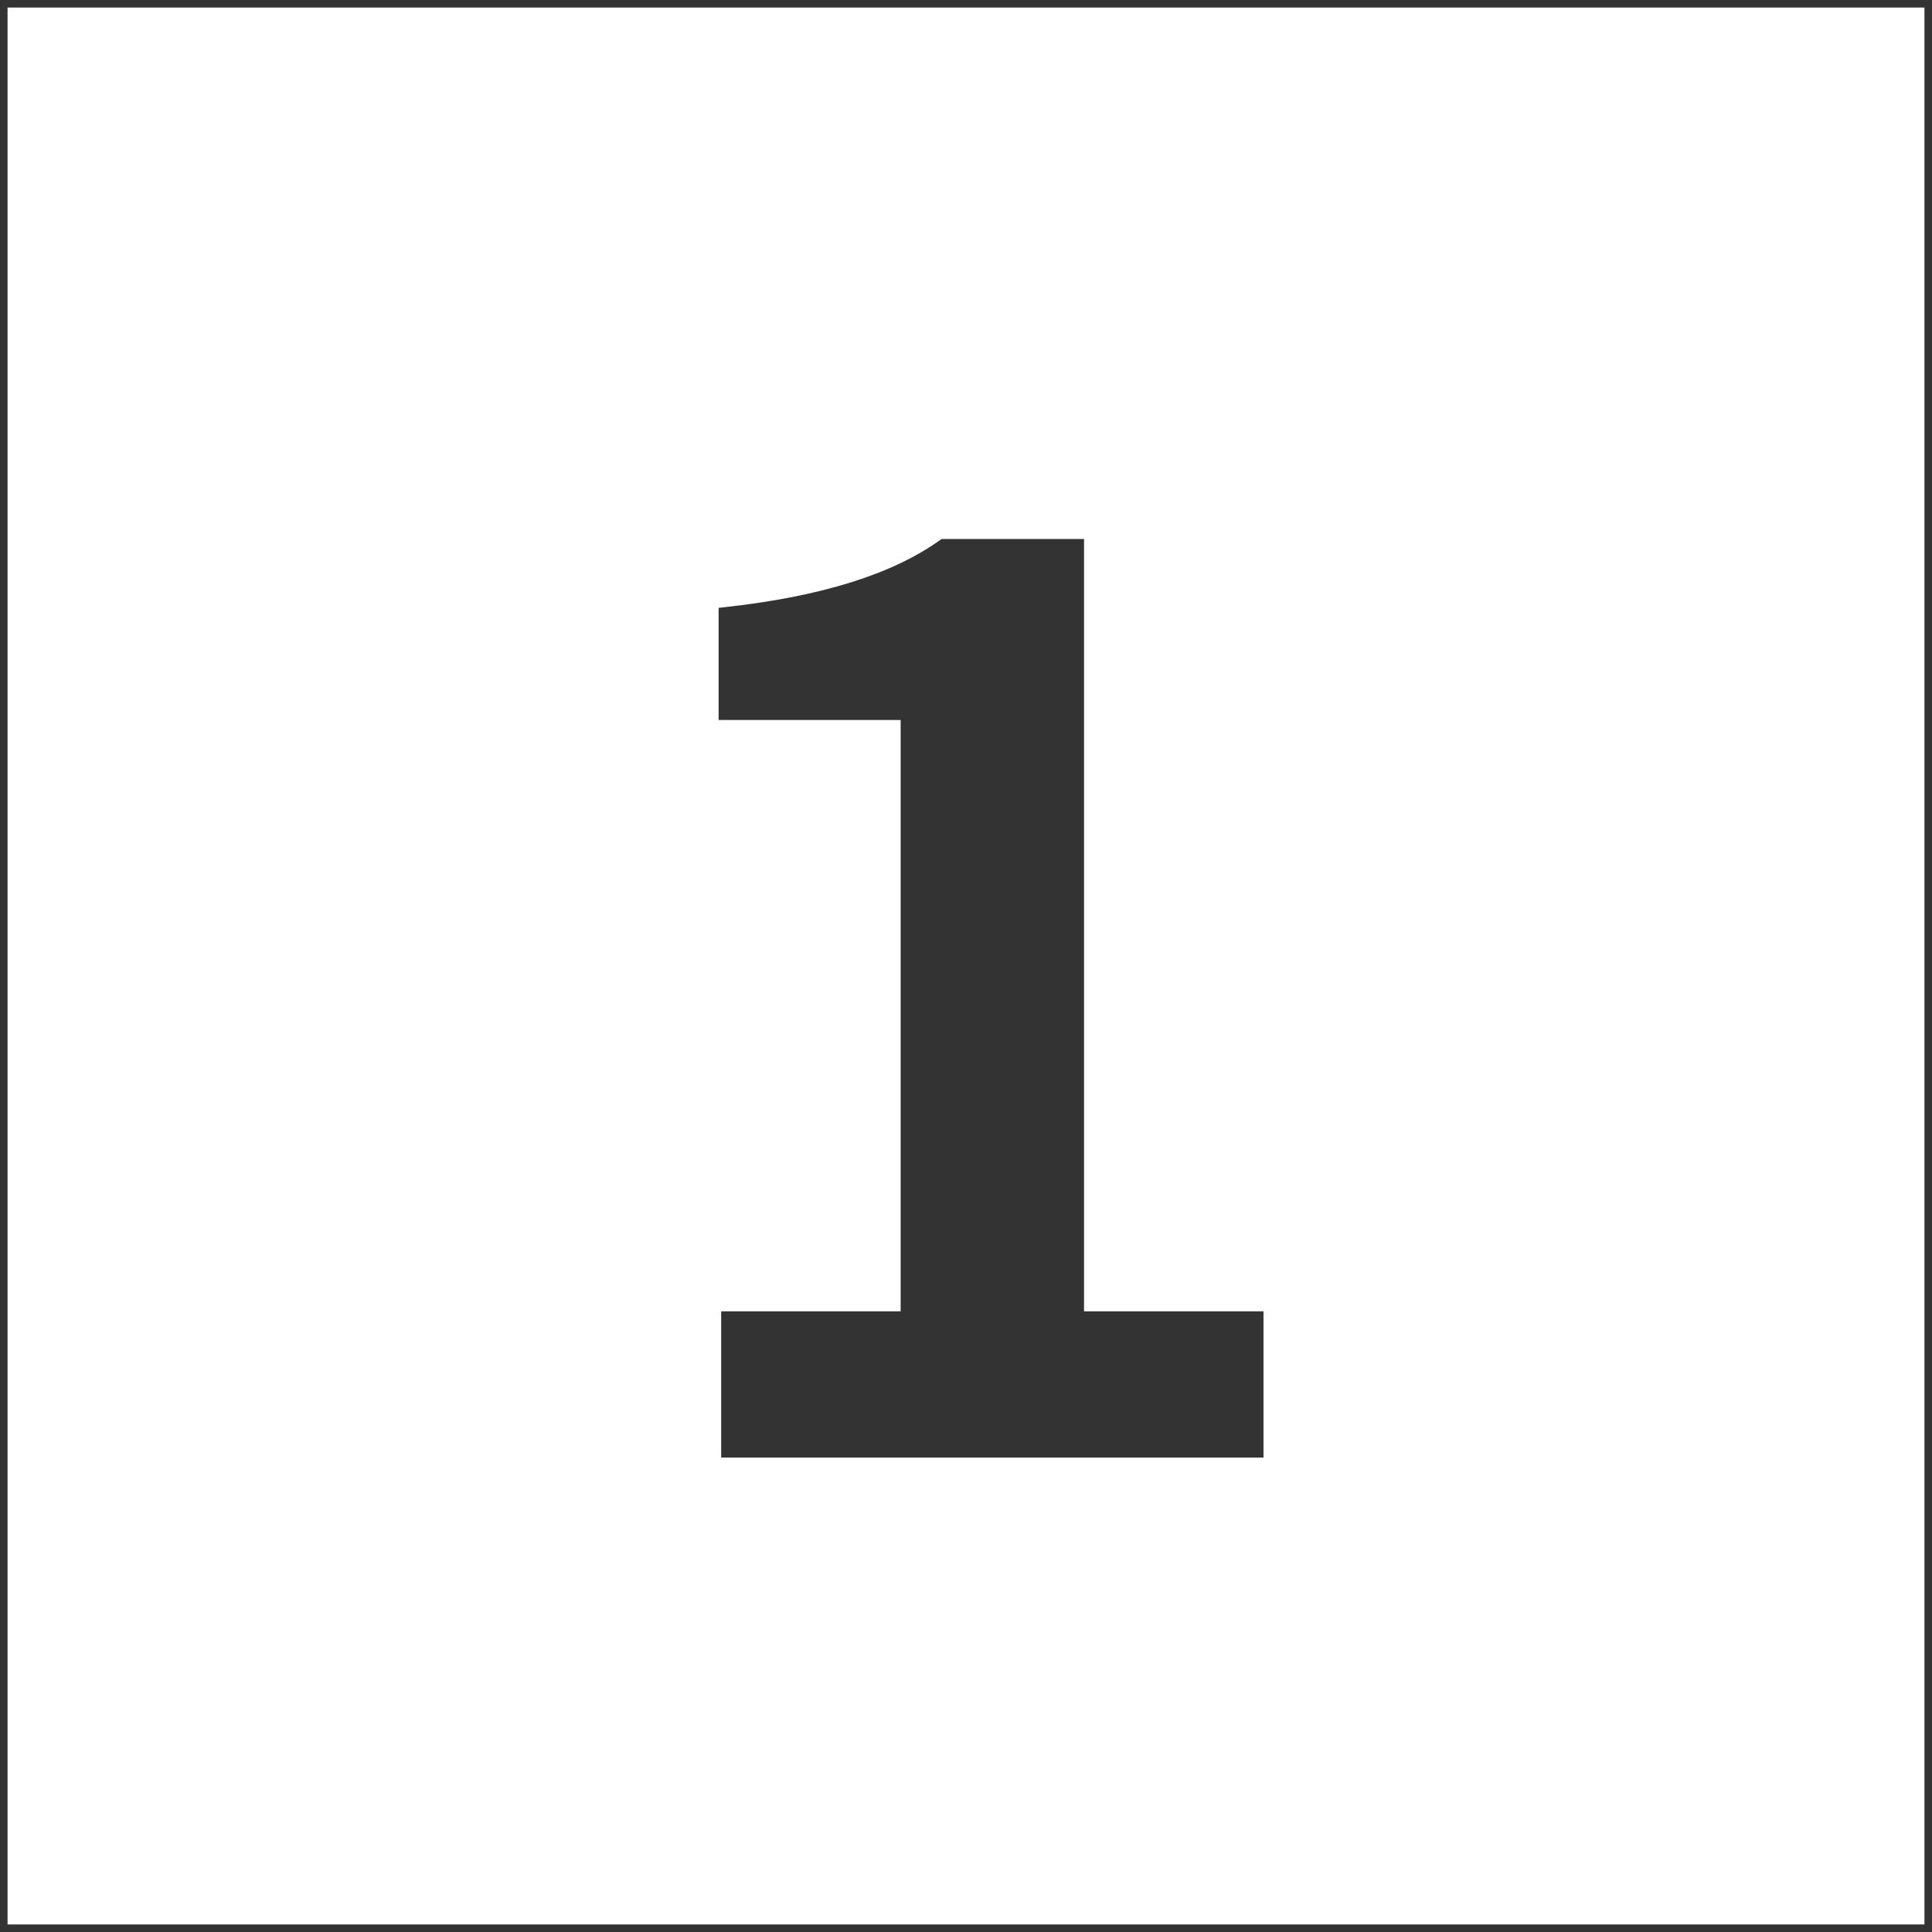
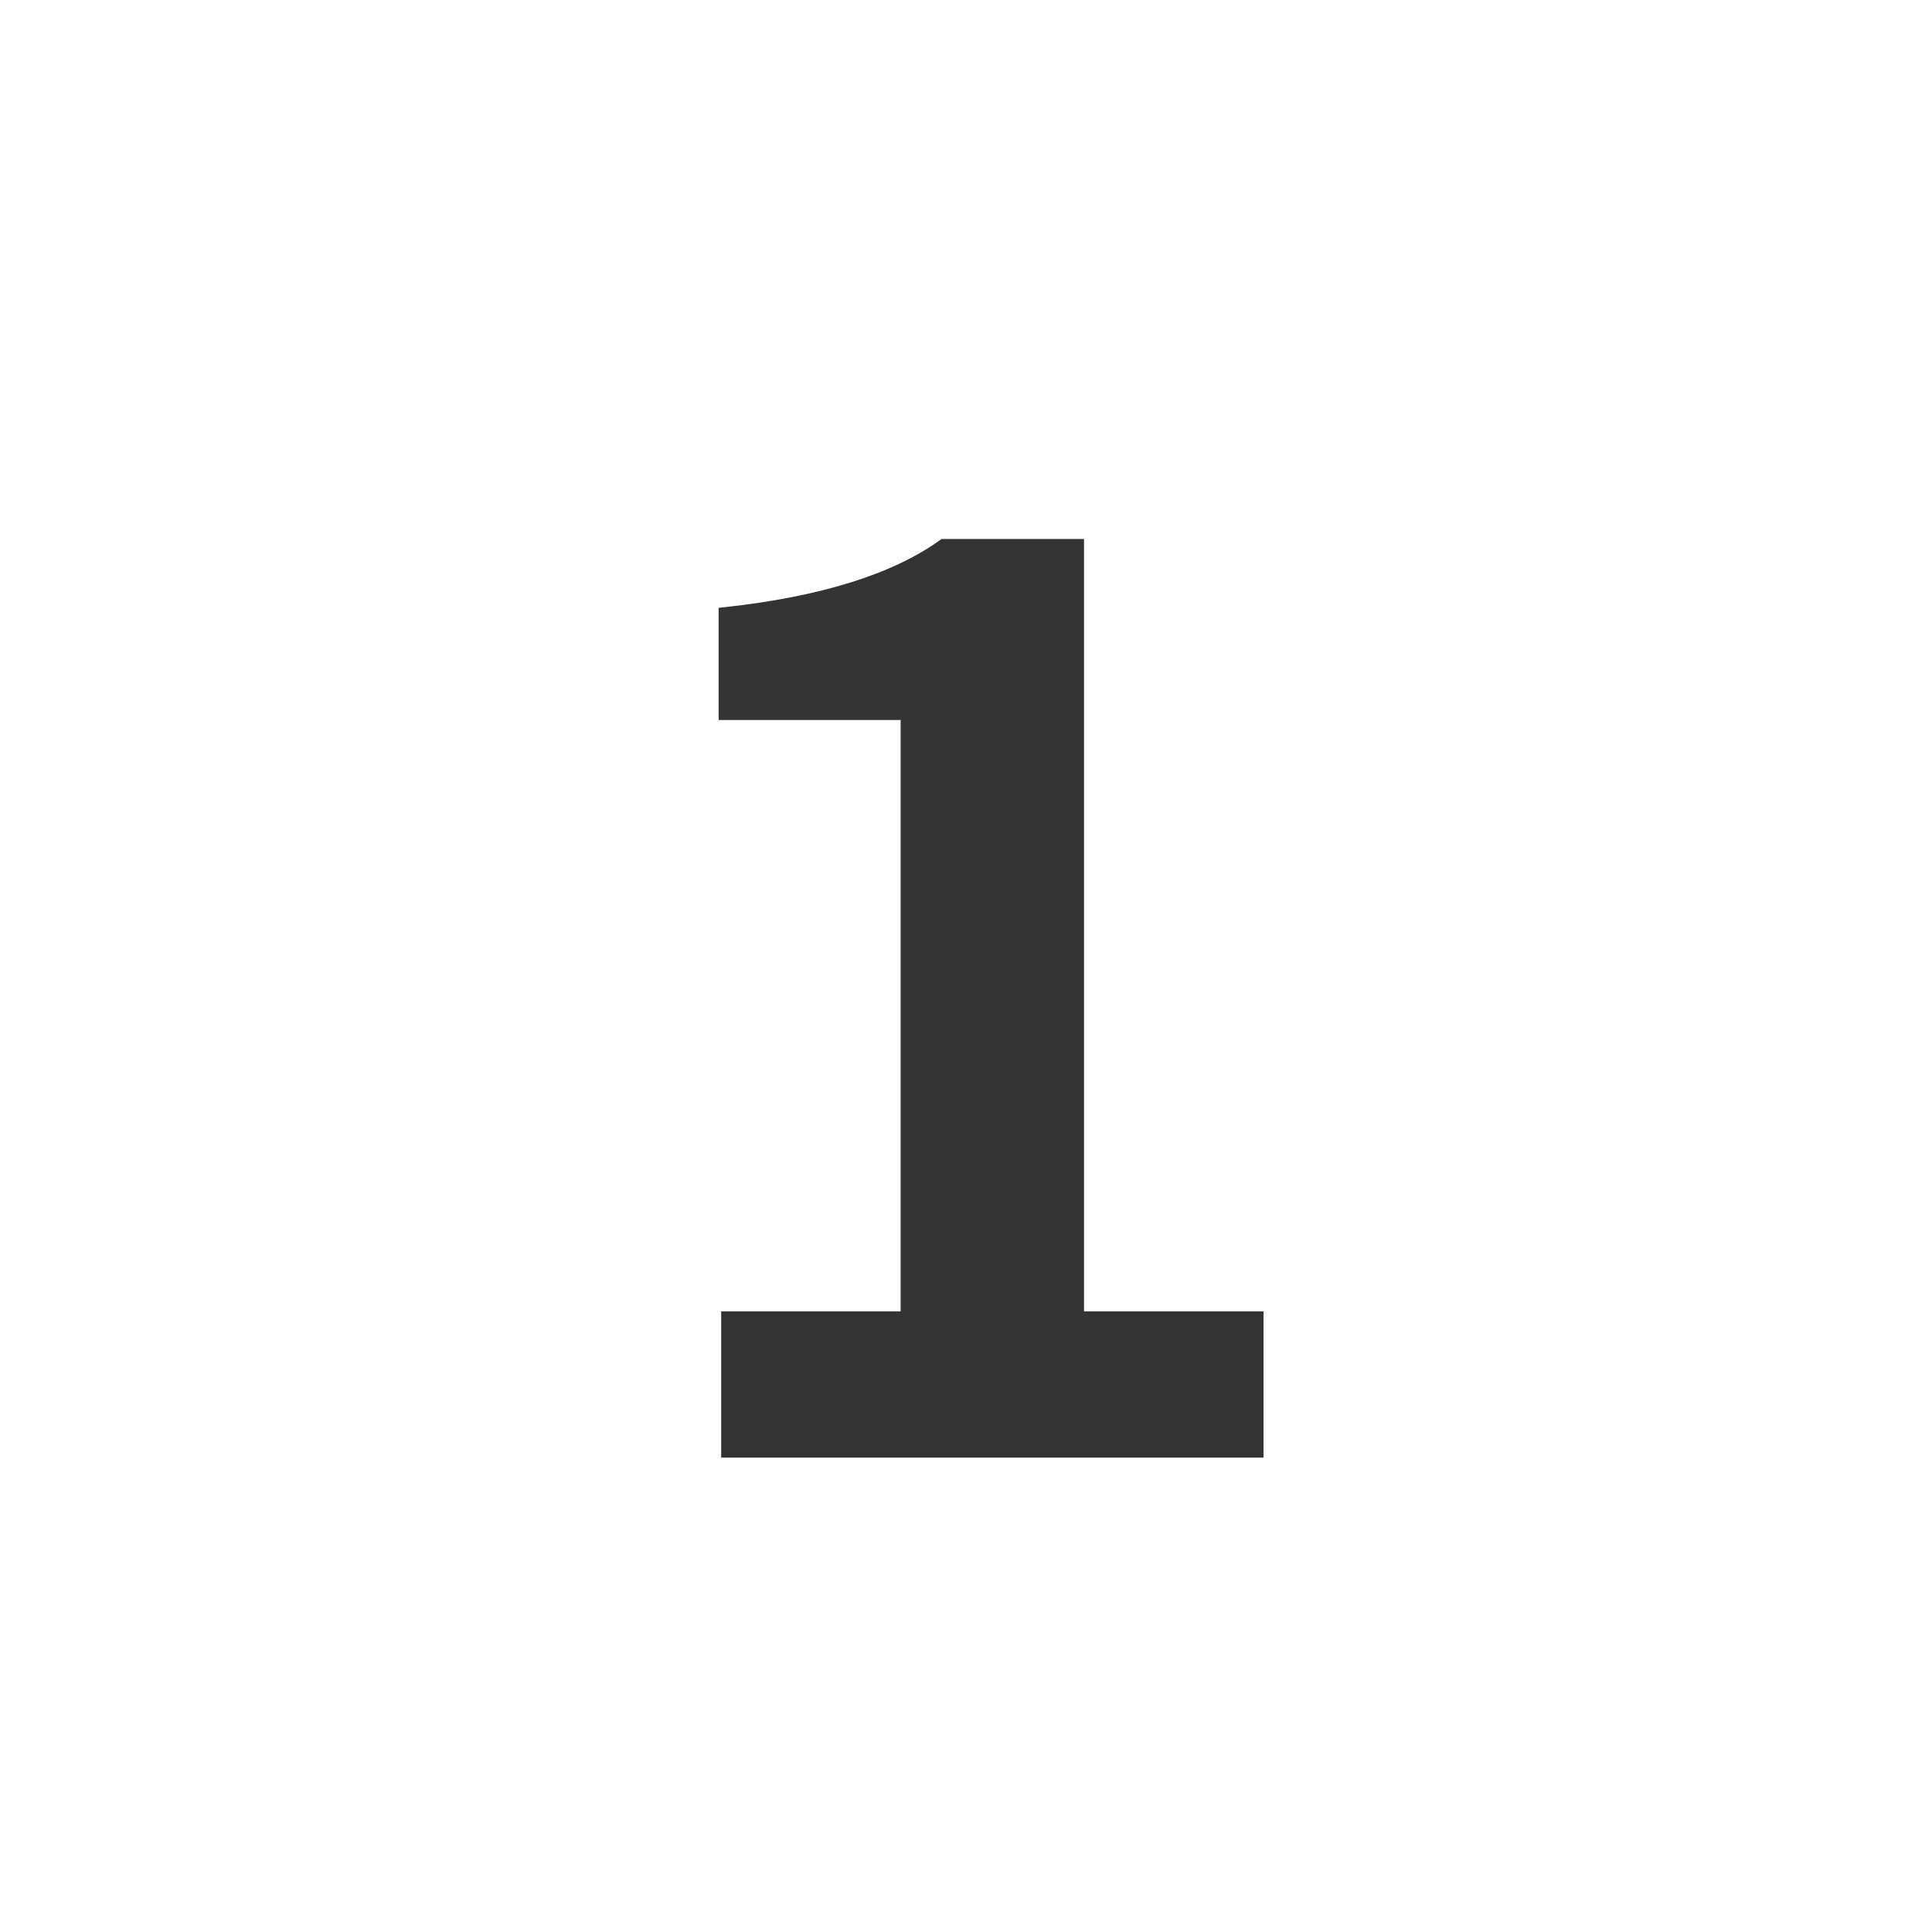
<svg xmlns="http://www.w3.org/2000/svg" viewBox="0 0 128 128">
  <g stroke="#333">
-     <rect width="128" height="128" fill="none" />
    <path d="M48.11,47.2V40.72q9.6-1.06,14.43-4.51h8.78V87.38H83.21v8.69H48.28V87.38H60.17V47.2Z" fill="#333" />
  </g>
</svg>